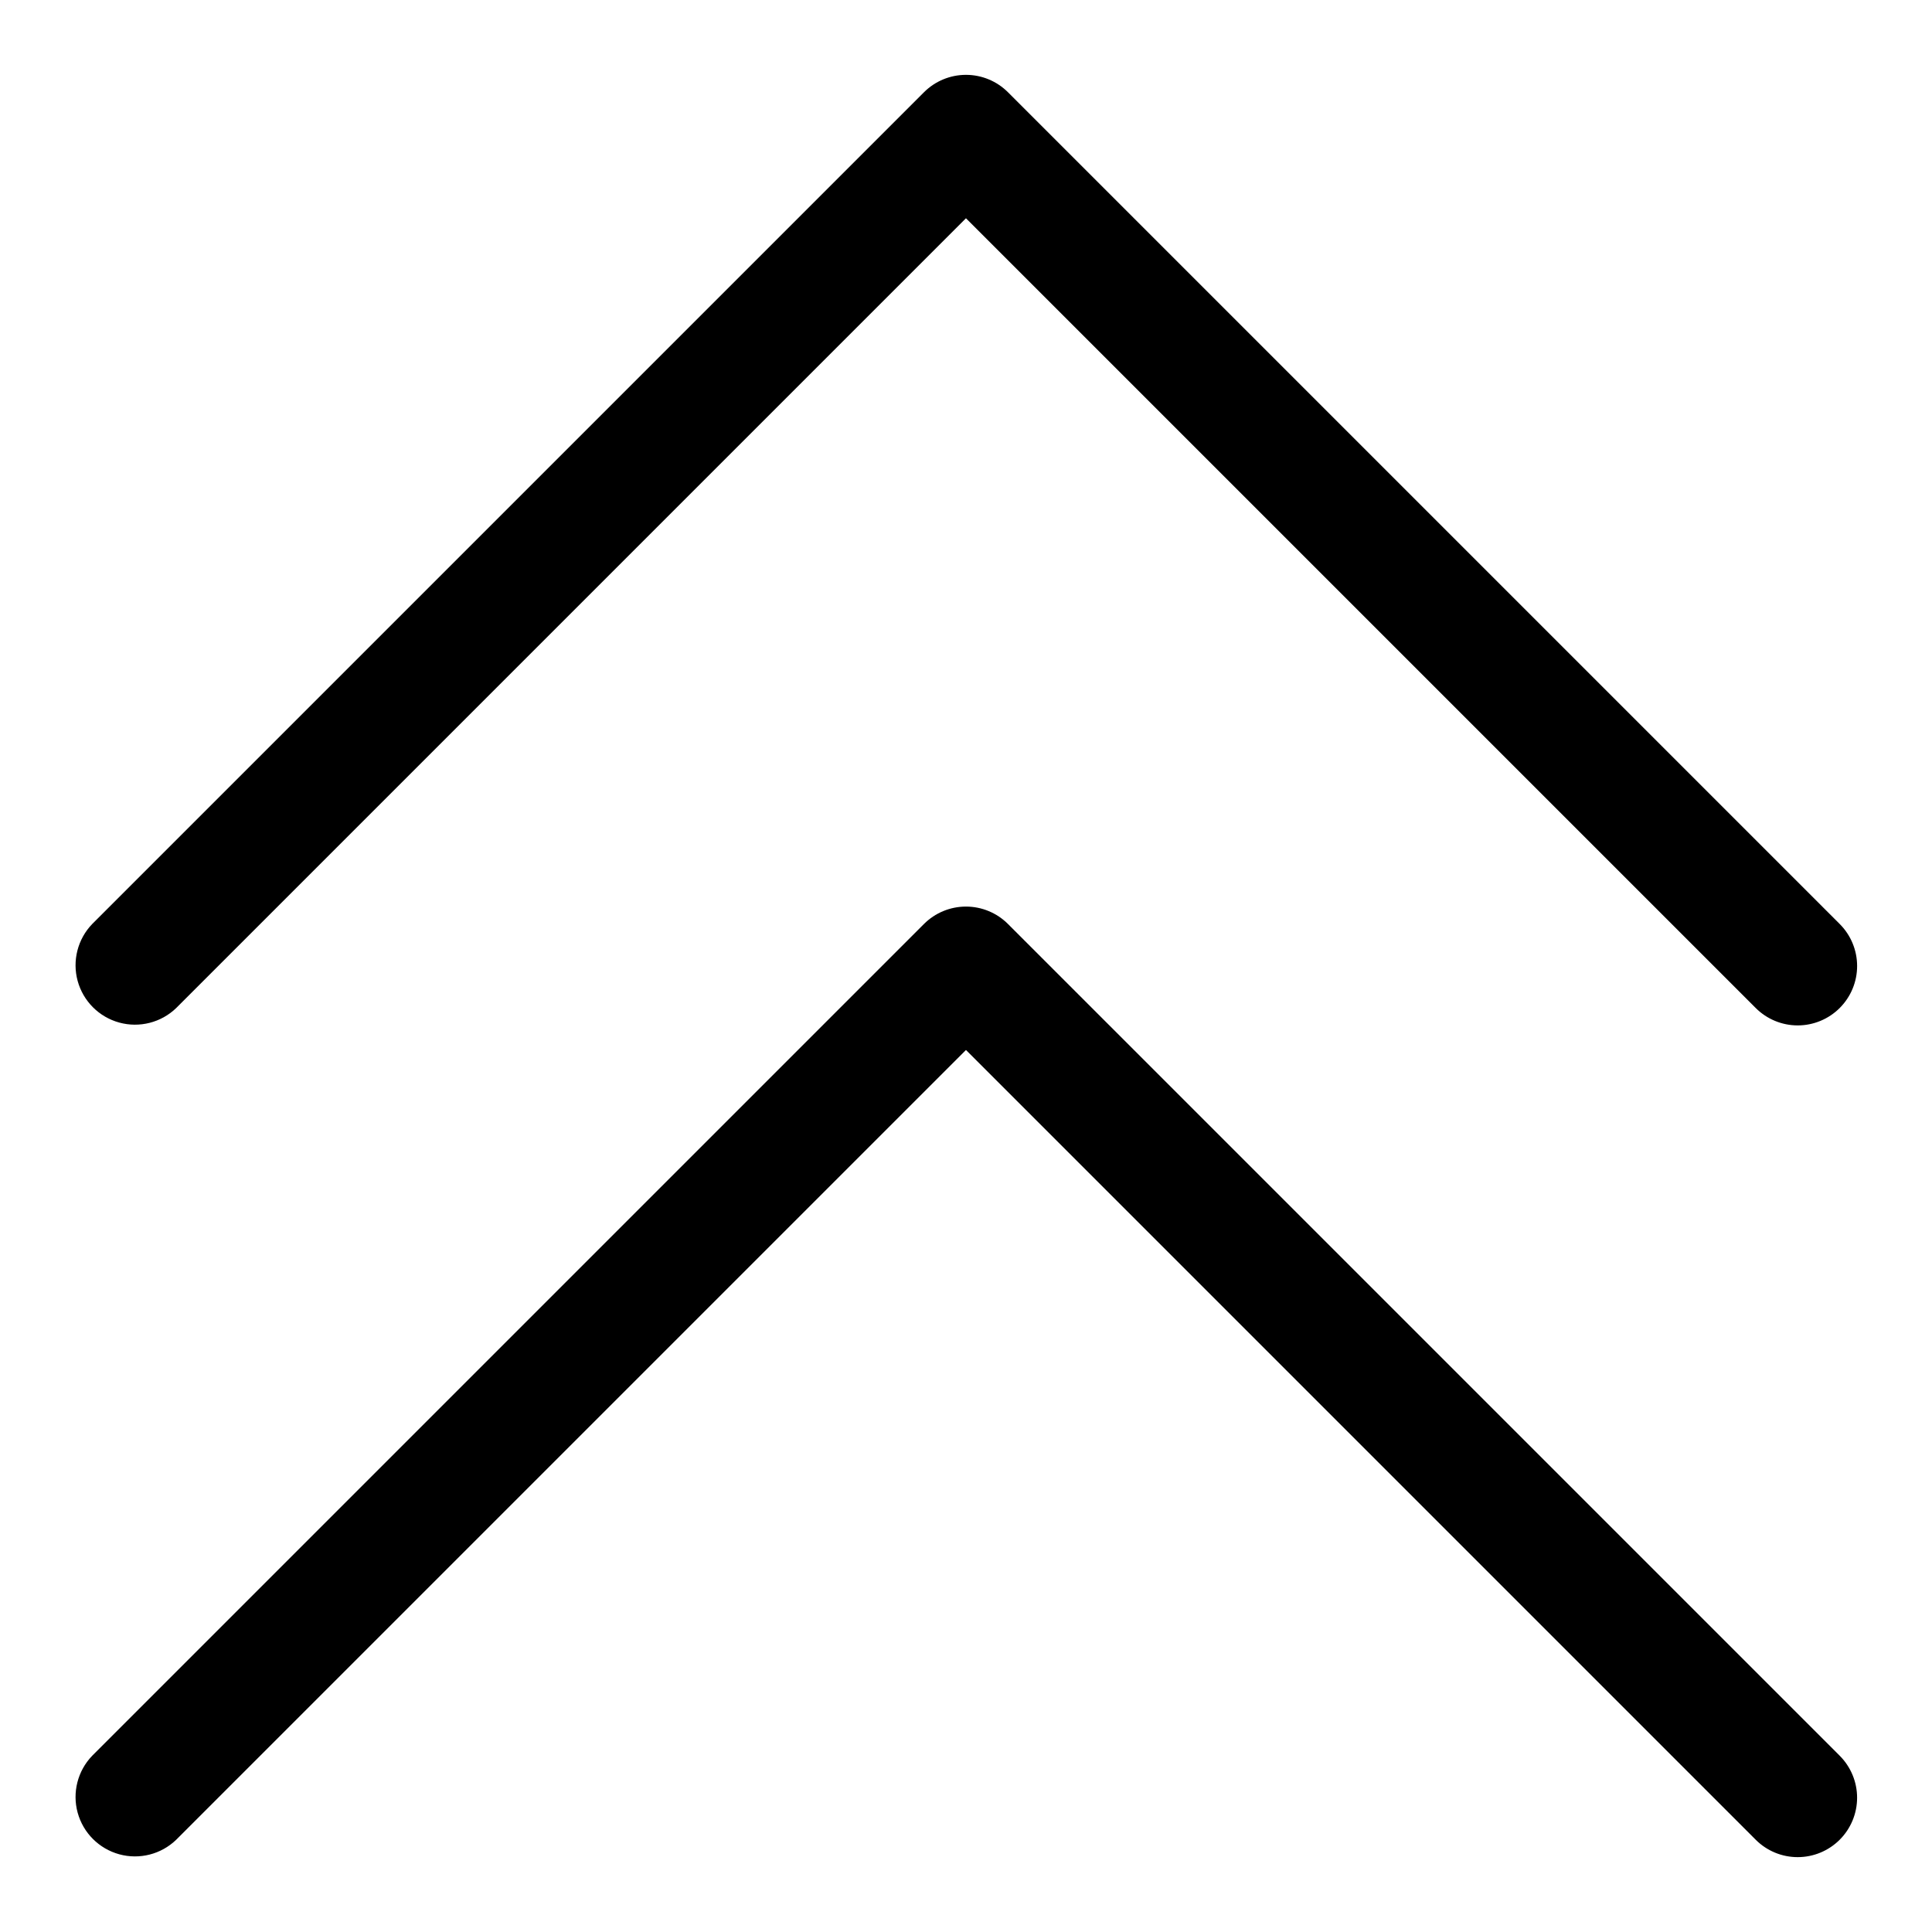
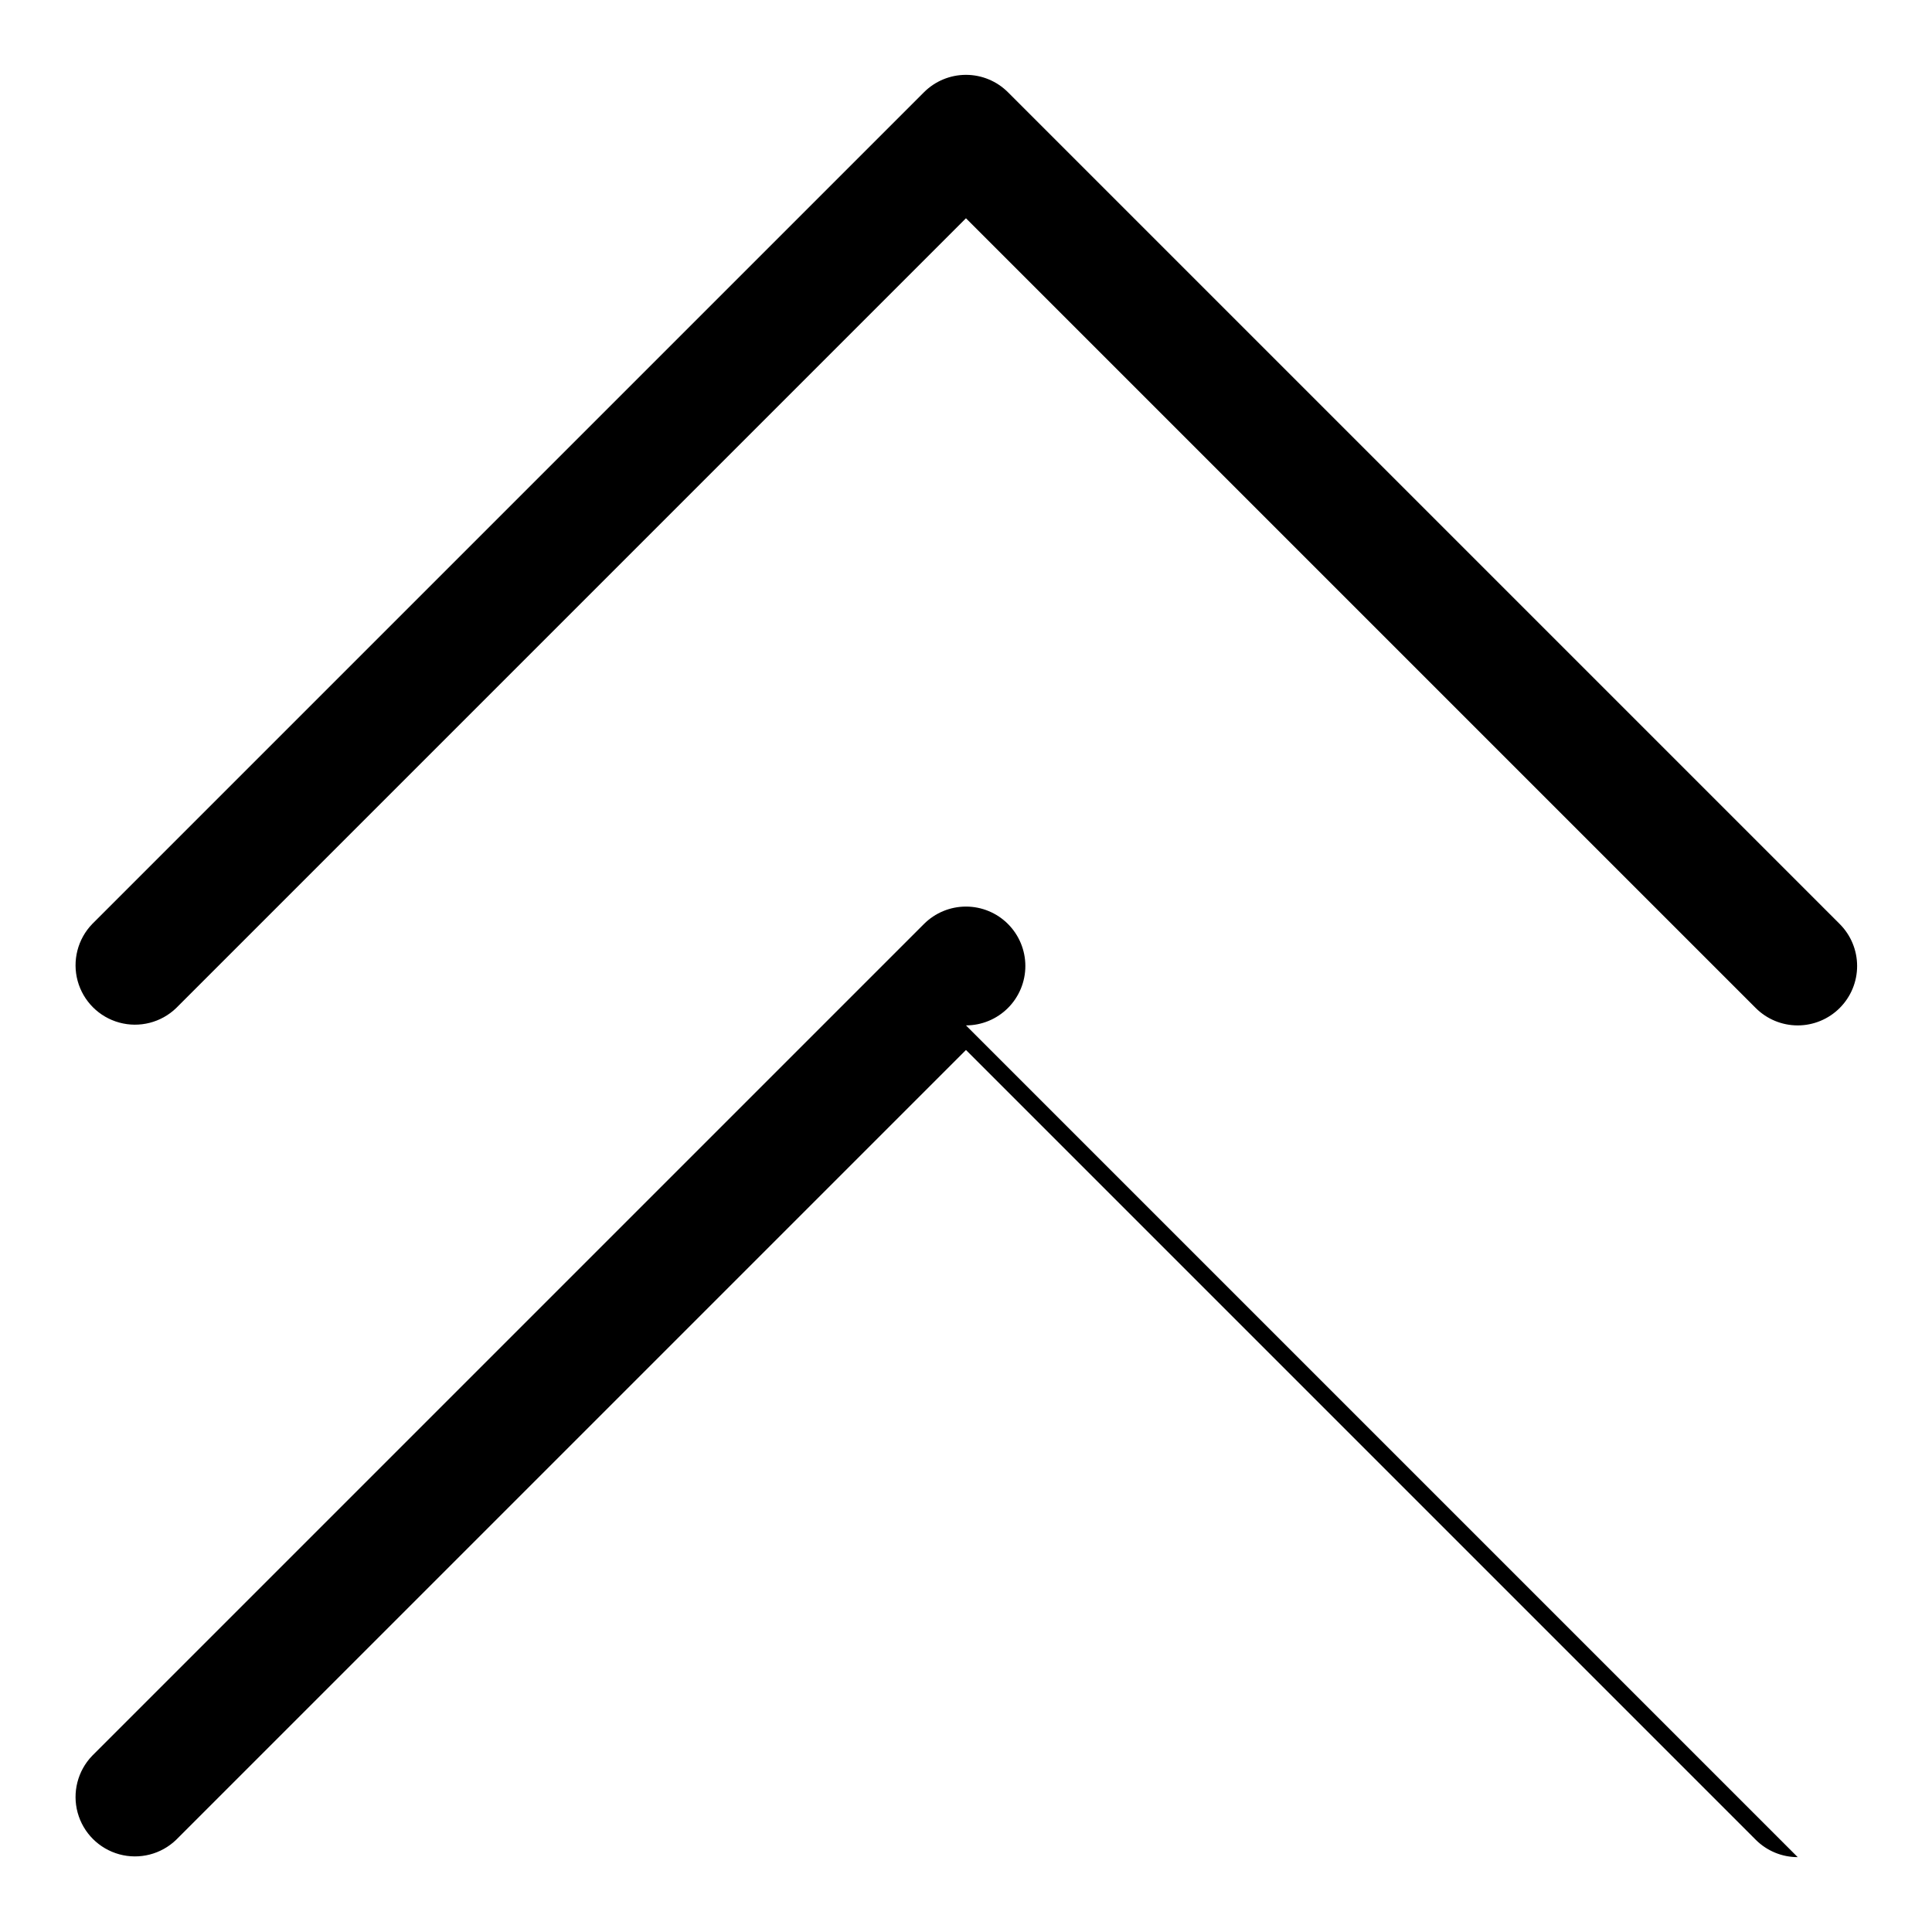
<svg xmlns="http://www.w3.org/2000/svg" fill="#000000" width="800px" height="800px" version="1.1" viewBox="144 144 512 512">
-   <path d="m620.41 636.16c-4.176 0.004-8.18-1.656-11.129-4.613l-209.29-209.29-209.29 209.29c-3.996 3.863-9.738 5.328-15.098 3.859-5.363-1.473-9.551-5.66-11.023-11.023-1.469-5.359 0-11.102 3.859-15.098l220.42-220.42c2.953-2.953 6.957-4.613 11.133-4.613s8.18 1.66 11.129 4.613l220.42 220.42c2.949 2.953 4.609 6.957 4.609 11.129 0 4.176-1.66 8.18-4.609 11.133-2.953 2.953-6.957 4.613-11.133 4.613zm11.133-225.03c2.953-2.949 4.613-6.953 4.613-11.129s-1.66-8.18-4.613-11.133l-220.42-220.42c-2.949-2.953-6.953-4.613-11.129-4.613s-8.18 1.66-11.133 4.613l-220.42 220.42c-3.859 4-5.328 9.738-3.859 15.102 1.473 5.359 5.66 9.551 11.023 11.02 5.359 1.469 11.102 0.004 15.098-3.859l209.29-209.29 209.29 209.29c2.949 2.953 6.953 4.613 11.129 4.613 4.176 0 8.18-1.66 11.133-4.613z" />
+   <path d="m620.41 636.16c-4.176 0.004-8.18-1.656-11.129-4.613l-209.29-209.29-209.29 209.29c-3.996 3.863-9.738 5.328-15.098 3.859-5.363-1.473-9.551-5.66-11.023-11.023-1.469-5.359 0-11.102 3.859-15.098l220.42-220.42c2.953-2.953 6.957-4.613 11.133-4.613s8.18 1.66 11.129 4.613c2.949 2.953 4.609 6.957 4.609 11.129 0 4.176-1.66 8.18-4.609 11.133-2.953 2.953-6.957 4.613-11.133 4.613zm11.133-225.03c2.953-2.949 4.613-6.953 4.613-11.129s-1.66-8.18-4.613-11.133l-220.42-220.42c-2.949-2.953-6.953-4.613-11.129-4.613s-8.18 1.66-11.133 4.613l-220.42 220.42c-3.859 4-5.328 9.738-3.859 15.102 1.473 5.359 5.66 9.551 11.023 11.02 5.359 1.469 11.102 0.004 15.098-3.859l209.29-209.29 209.29 209.29c2.949 2.953 6.953 4.613 11.129 4.613 4.176 0 8.18-1.66 11.133-4.613z" />
</svg>